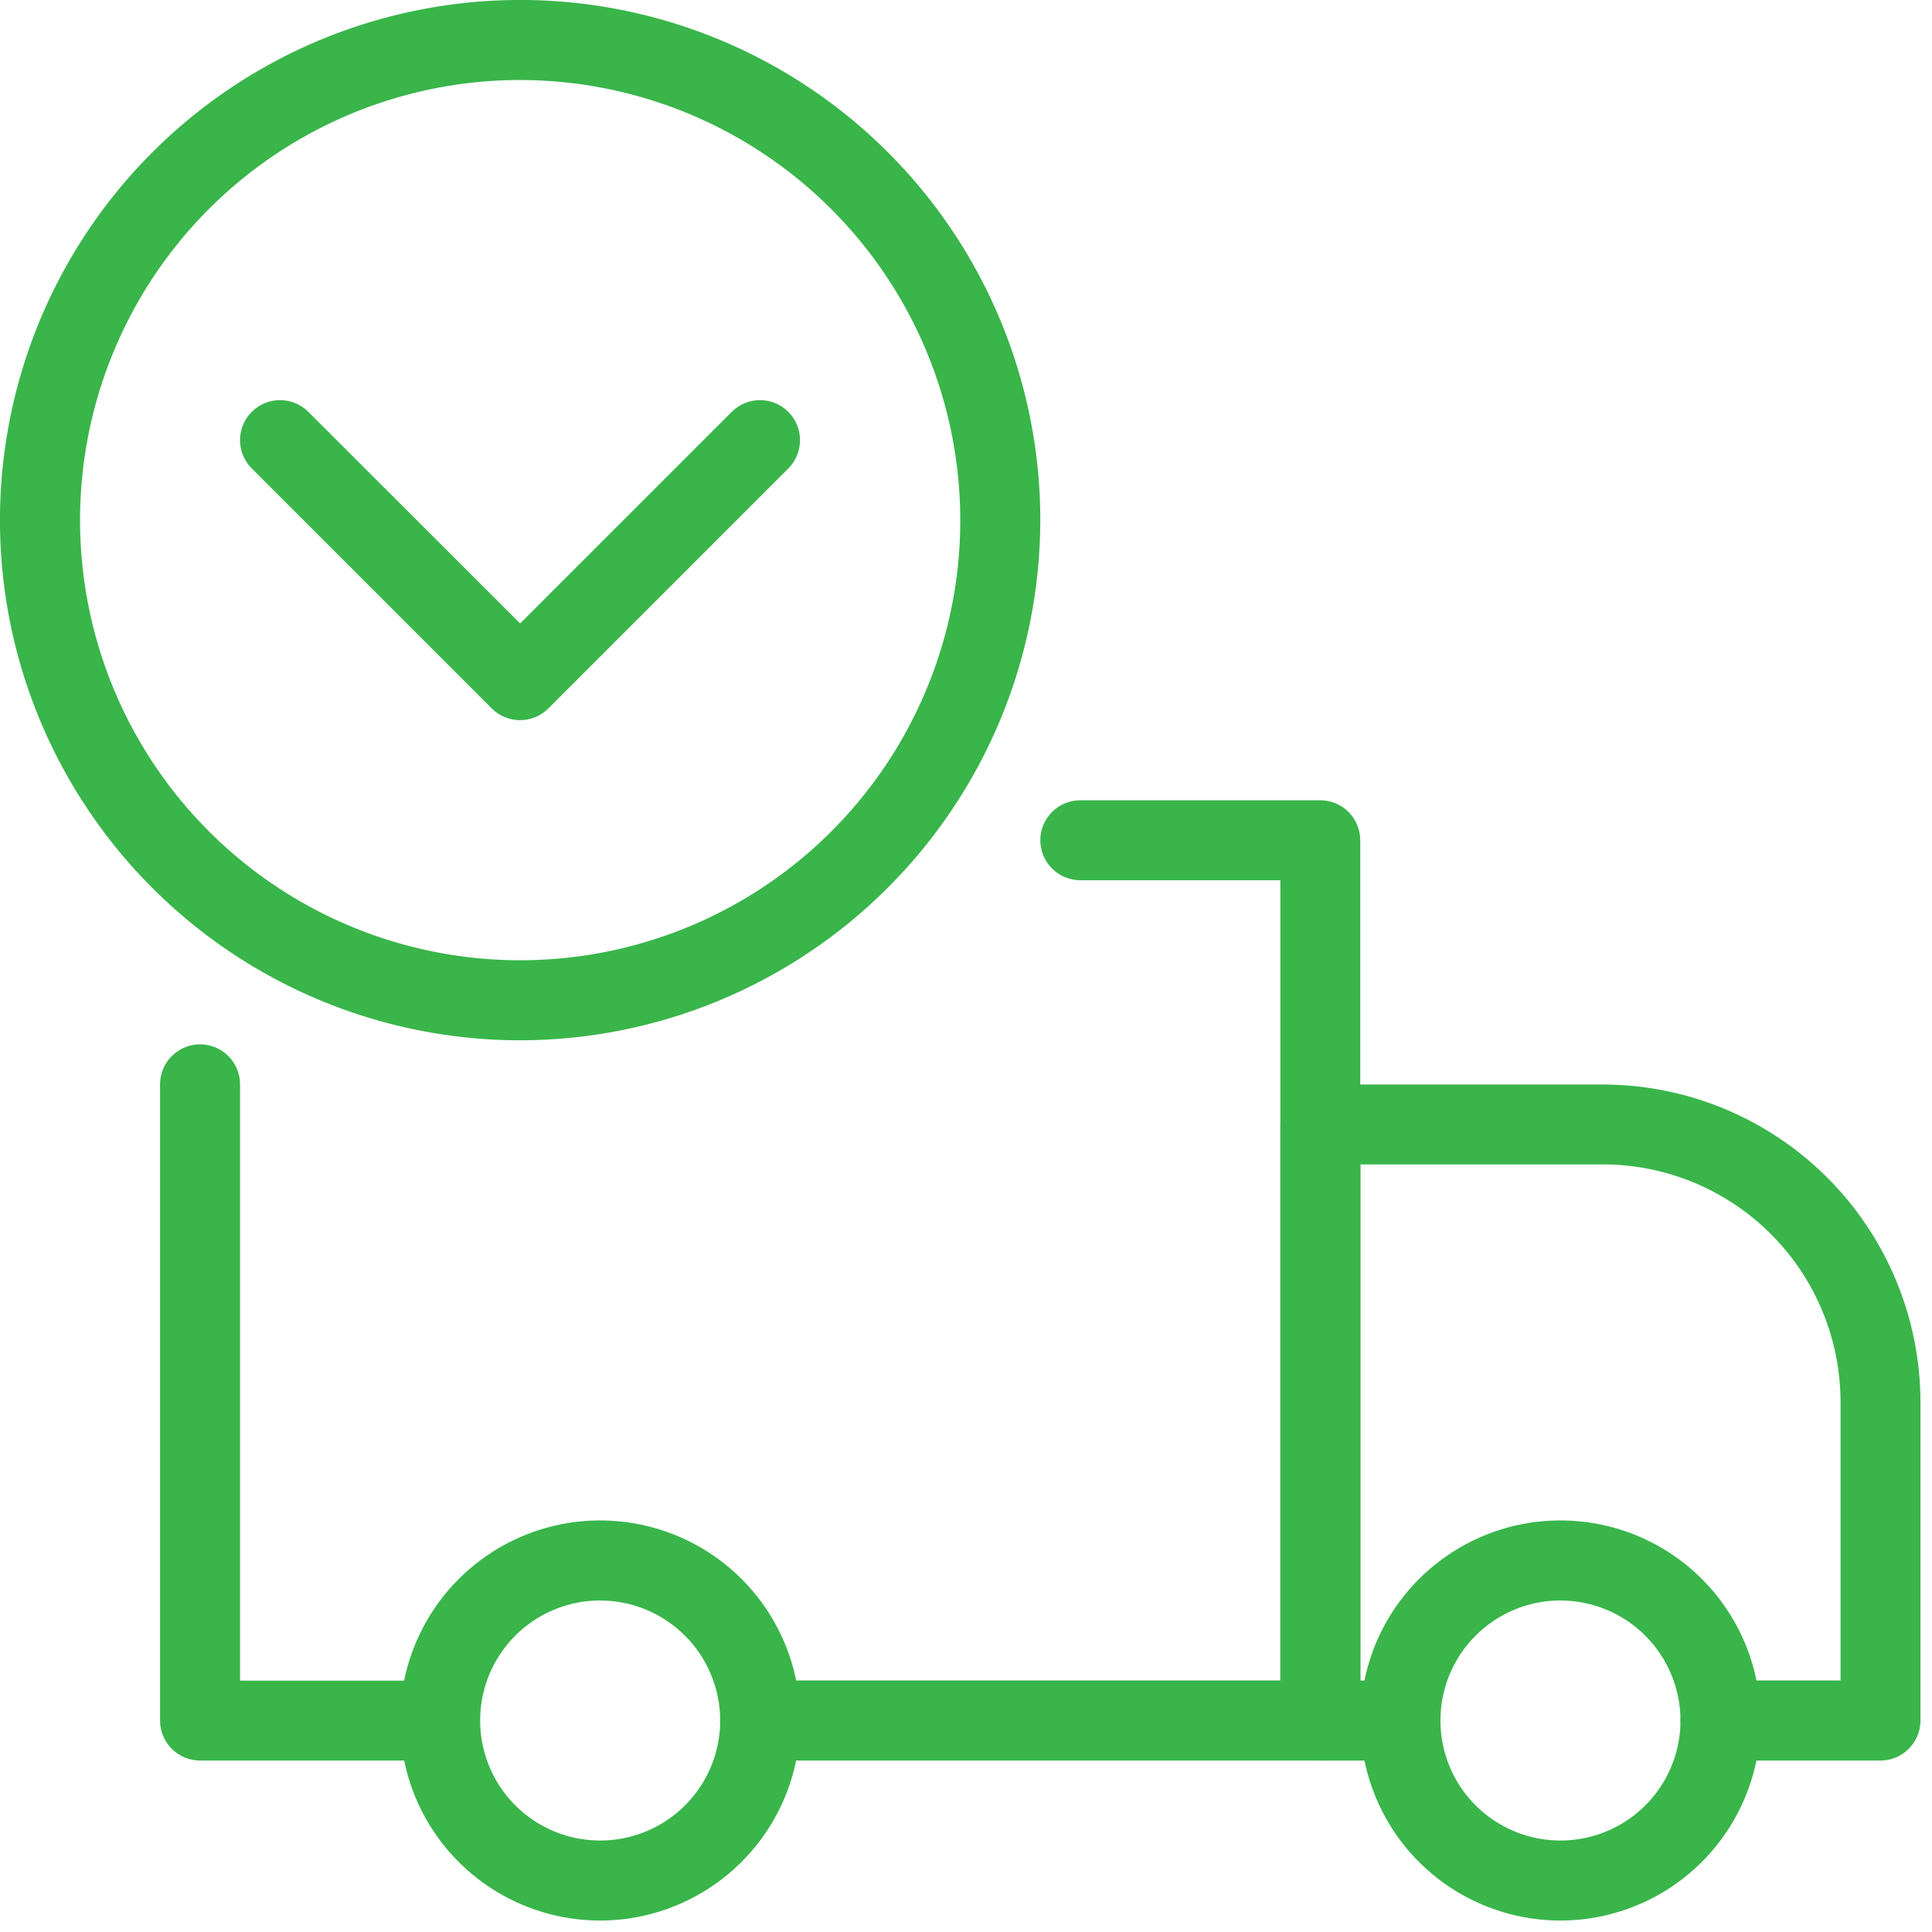
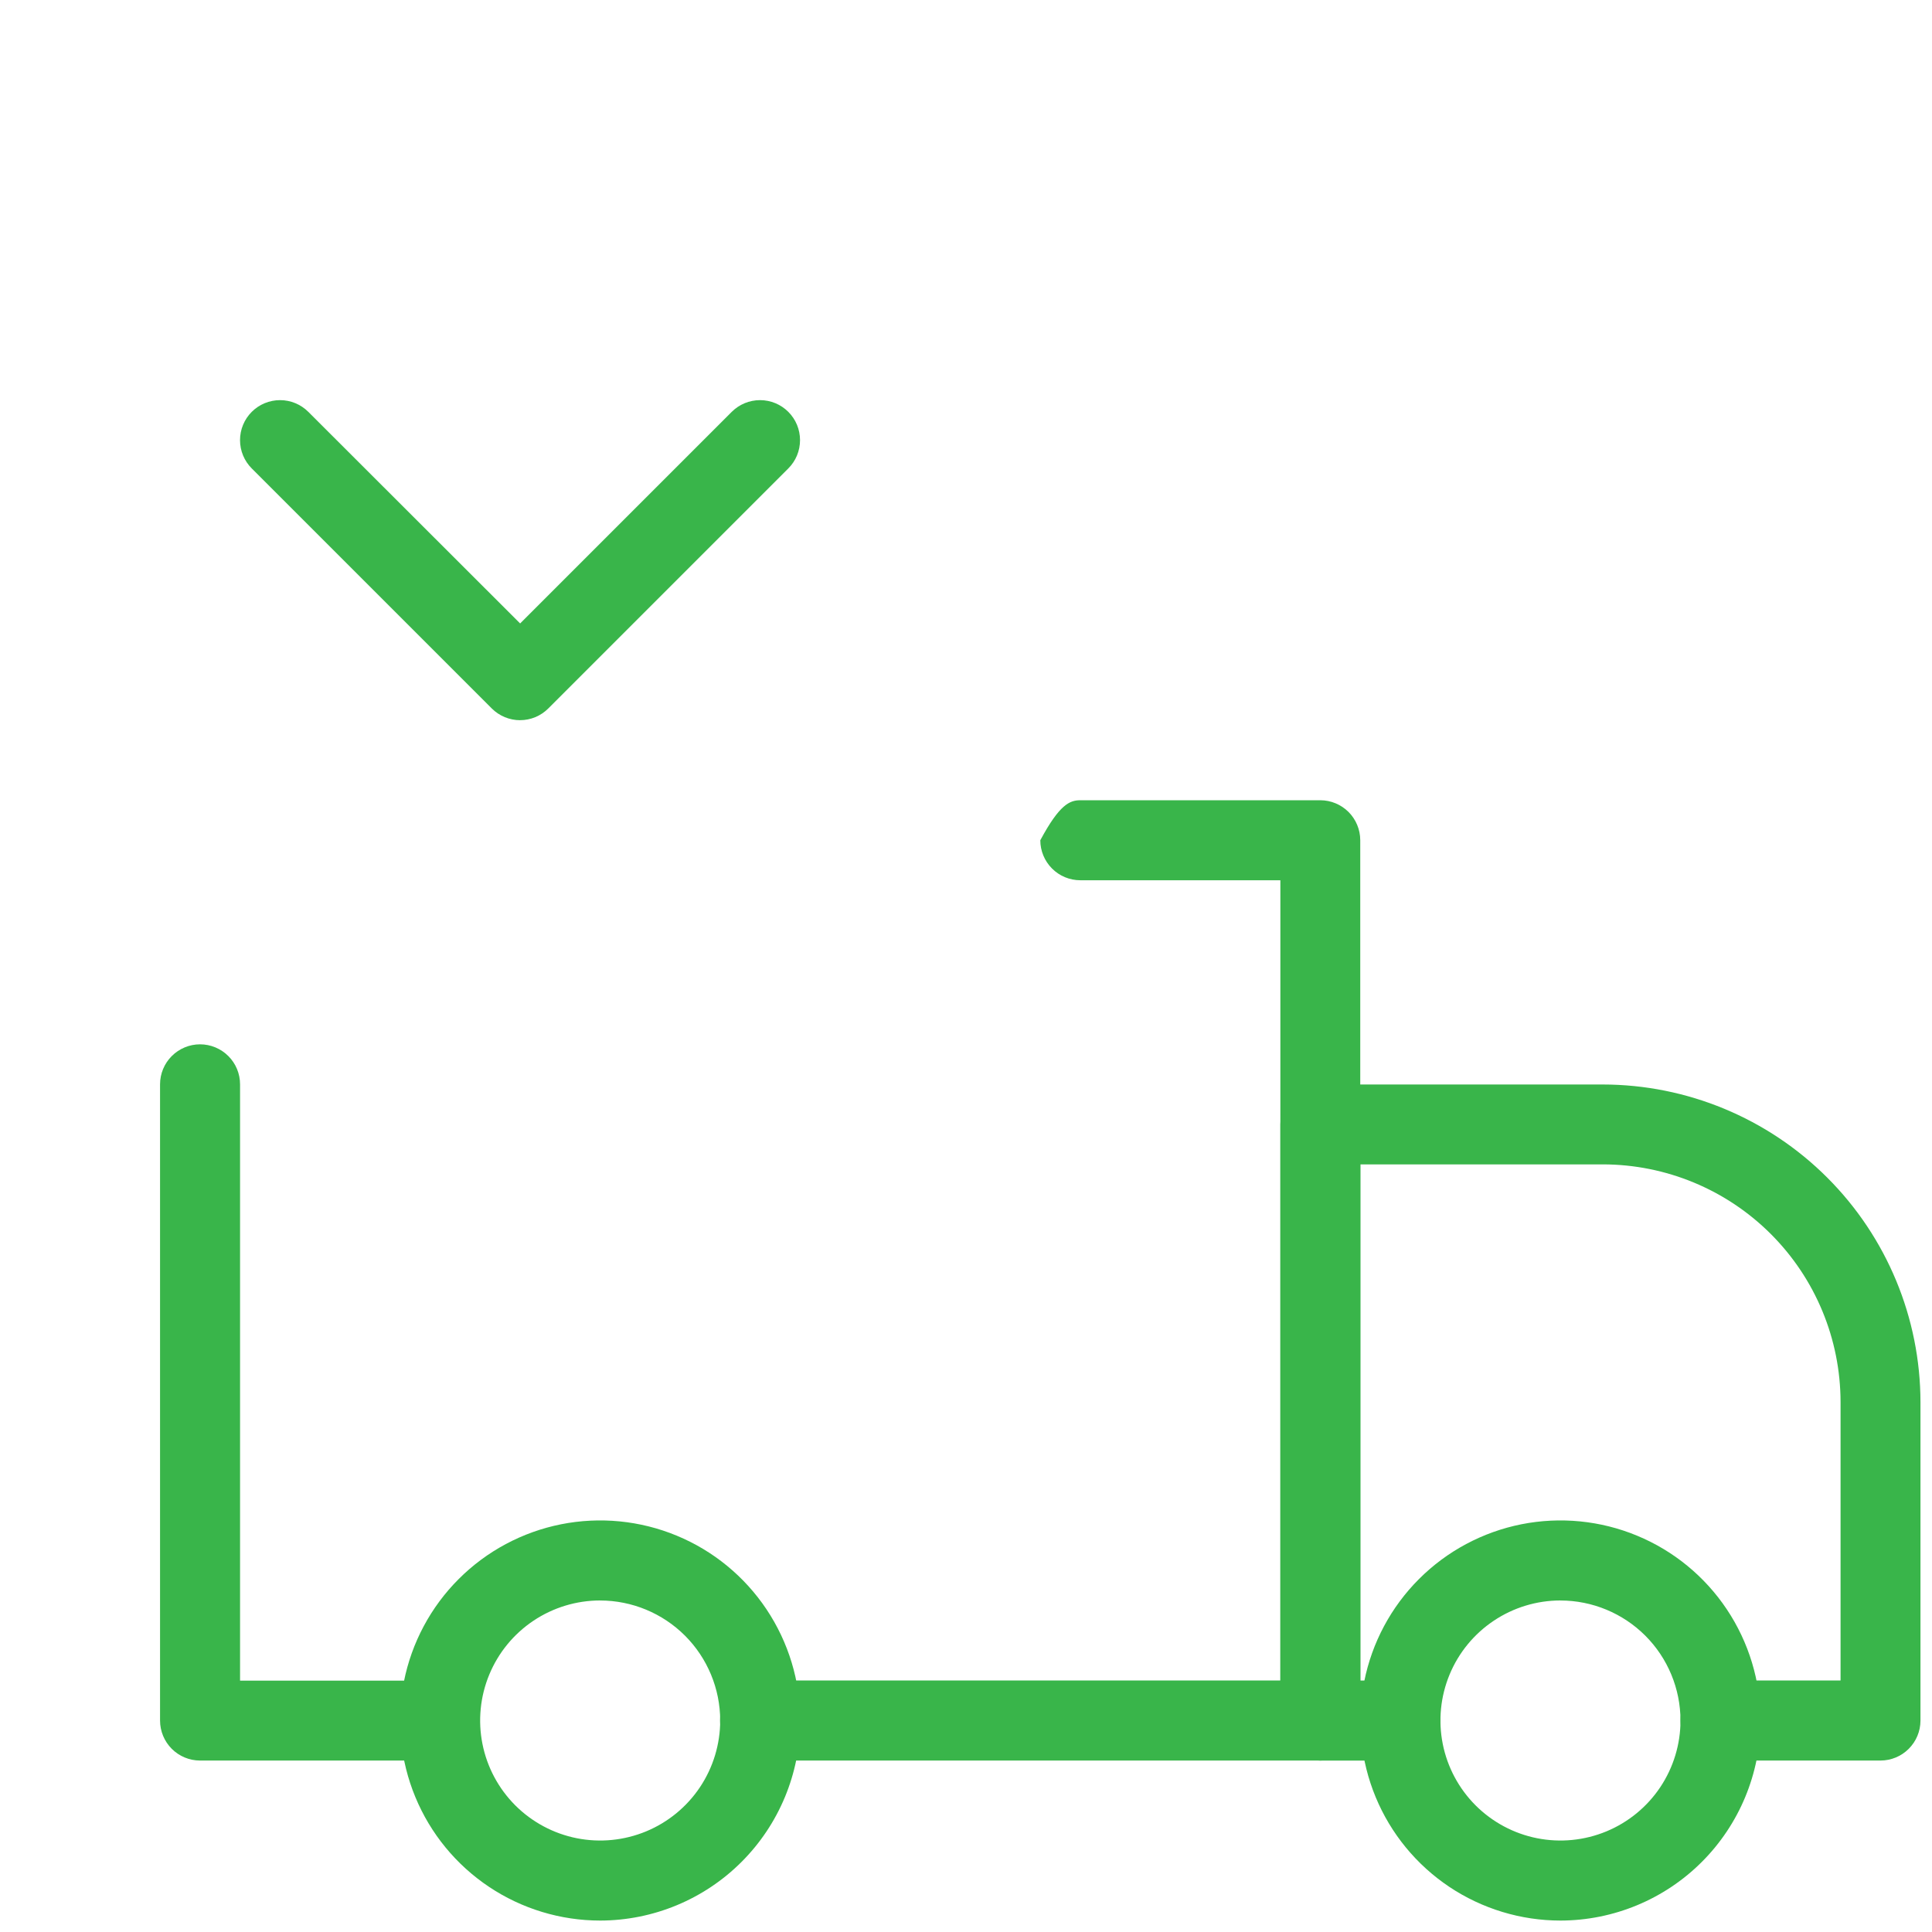
<svg xmlns="http://www.w3.org/2000/svg" width="63" height="63" viewBox="0 0 63 63" fill="none">
  <g clip-path="url(#clip0_37_5992)">
-     <path d="M16.962 33.923C13.607 33.923 10.328 32.928 7.538 31.065C4.749 29.201 2.574 26.552 1.29 23.453C0.006 20.353 -0.33 16.942 0.325 13.652C0.979 10.362 2.595 7.339 4.967 4.967C7.339 2.595 10.362 0.979 13.652 0.325C16.943 -0.33 20.353 0.006 23.453 1.29C26.552 2.574 29.201 4.748 31.065 7.538C32.929 10.328 33.923 13.607 33.923 16.962C33.918 21.459 32.129 25.77 28.949 28.949C25.77 32.129 21.459 33.918 16.962 33.923ZM16.962 2.609C14.123 2.609 11.349 3.451 8.989 5.028C6.628 6.605 4.789 8.846 3.703 11.469C2.616 14.091 2.332 16.977 2.886 19.761C3.439 22.545 4.806 25.102 6.813 27.109C8.82 29.116 11.377 30.483 14.162 31.037C16.945 31.591 19.831 31.307 22.454 30.221C25.076 29.135 27.318 27.295 28.895 24.935C30.472 22.575 31.314 19.8 31.314 16.962C31.31 13.157 29.797 9.508 27.106 6.818C24.416 4.127 20.767 2.613 16.962 2.609Z" fill="#39B54A" />
    <path d="M16.962 23.485C16.616 23.485 16.284 23.348 16.038 23.104L8.209 15.275C7.964 15.03 7.827 14.698 7.827 14.352C7.827 14.007 7.964 13.675 8.209 13.43C8.454 13.185 8.786 13.048 9.132 13.048C9.478 13.048 9.809 13.185 10.054 13.43L16.961 20.33L23.861 13.43C23.982 13.309 24.126 13.213 24.284 13.147C24.442 13.082 24.612 13.048 24.784 13.048C24.955 13.048 25.125 13.082 25.283 13.147C25.441 13.213 25.585 13.309 25.706 13.43C25.827 13.551 25.923 13.695 25.989 13.853C26.054 14.011 26.088 14.181 26.088 14.352C26.088 14.524 26.054 14.694 25.989 14.852C25.923 15.01 25.827 15.154 25.706 15.275L17.878 23.103C17.757 23.224 17.613 23.32 17.456 23.385C17.297 23.451 17.128 23.484 16.957 23.484L16.962 23.485Z" fill="#39B54A" />
    <path d="M14.06 57.409H6.519C6.174 57.408 5.843 57.27 5.599 57.025C5.356 56.78 5.219 56.449 5.219 56.104V35.359C5.219 35.013 5.356 34.681 5.601 34.437C5.846 34.192 6.178 34.054 6.523 34.054C6.869 34.054 7.201 34.192 7.446 34.437C7.691 34.681 7.828 35.013 7.828 35.359V54.804H14.059C14.405 54.804 14.737 54.941 14.981 55.186C15.226 55.431 15.364 55.763 15.364 56.108C15.364 56.455 15.226 56.786 14.981 57.031C14.737 57.276 14.405 57.413 14.059 57.413L14.06 57.409Z" fill="#39B54A" />
-     <path d="M43.056 57.409H24.785C24.439 57.409 24.107 57.272 23.862 57.027C23.617 56.782 23.48 56.45 23.48 56.104C23.48 55.758 23.617 55.426 23.862 55.181C24.107 54.937 24.439 54.799 24.785 54.799H41.751V28.704H35.228C34.882 28.704 34.55 28.567 34.306 28.322C34.061 28.077 33.923 27.745 33.923 27.399C33.923 27.053 34.061 26.722 34.306 26.477C34.55 26.232 34.882 26.095 35.228 26.095H43.056C43.4 26.096 43.73 26.234 43.974 26.477C44.217 26.721 44.355 27.051 44.356 27.395V56.095C44.357 56.267 44.325 56.437 44.26 56.596C44.195 56.755 44.099 56.9 43.979 57.022C43.858 57.144 43.714 57.241 43.556 57.307C43.398 57.374 43.228 57.408 43.056 57.409Z" fill="#39B54A" />
+     <path d="M43.056 57.409H24.785C24.439 57.409 24.107 57.272 23.862 57.027C23.617 56.782 23.48 56.45 23.48 56.104C23.48 55.758 23.617 55.426 23.862 55.181C24.107 54.937 24.439 54.799 24.785 54.799H41.751V28.704H35.228C34.882 28.704 34.55 28.567 34.306 28.322C34.061 28.077 33.923 27.745 33.923 27.399C34.55 26.232 34.882 26.095 35.228 26.095H43.056C43.4 26.096 43.73 26.234 43.974 26.477C44.217 26.721 44.355 27.051 44.356 27.395V56.095C44.357 56.267 44.325 56.437 44.26 56.596C44.195 56.755 44.099 56.9 43.979 57.022C43.858 57.144 43.714 57.241 43.556 57.307C43.398 57.374 43.228 57.408 43.056 57.409Z" fill="#39B54A" />
    <path d="M61.323 57.409H56.104C55.758 57.409 55.426 57.272 55.181 57.027C54.936 56.782 54.799 56.45 54.799 56.104C54.799 55.758 54.936 55.426 55.181 55.181C55.426 54.937 55.758 54.799 56.104 54.799H60.018V45.719C60.016 43.664 59.199 41.694 57.746 40.241C56.293 38.788 54.323 37.971 52.268 37.969H44.362V54.8H45.662C46.008 54.8 46.34 54.938 46.585 55.182C46.83 55.427 46.967 55.759 46.967 56.105C46.967 56.451 46.83 56.783 46.585 57.028C46.34 57.273 46.008 57.41 45.662 57.41H43.052C42.707 57.409 42.377 57.271 42.134 57.027C41.89 56.784 41.753 56.453 41.752 56.109V36.664C41.753 36.32 41.891 35.99 42.134 35.746C42.378 35.503 42.708 35.365 43.052 35.364H52.264C55.011 35.367 57.644 36.46 59.586 38.402C61.528 40.344 62.621 42.977 62.624 45.724V56.109C62.623 56.453 62.485 56.784 62.241 57.027C61.998 57.271 61.667 57.408 61.323 57.409Z" fill="#39B54A" />
    <path d="M19.571 62.627C18.281 62.627 17.019 62.244 15.947 61.528C14.874 60.811 14.037 59.792 13.544 58.6C13.05 57.407 12.921 56.096 13.172 54.83C13.424 53.565 14.045 52.402 14.958 51.49C15.87 50.577 17.033 49.956 18.298 49.704C19.564 49.453 20.875 49.582 22.068 50.076C23.26 50.569 24.279 51.406 24.995 52.478C25.712 53.551 26.095 54.813 26.095 56.103C26.093 57.833 25.404 59.491 24.181 60.714C22.959 61.937 21.3 62.625 19.571 62.627ZM19.571 52.189C18.797 52.189 18.04 52.419 17.396 52.849C16.753 53.279 16.251 53.89 15.955 54.605C15.659 55.32 15.581 56.107 15.732 56.867C15.883 57.626 16.256 58.323 16.803 58.871C17.351 59.418 18.048 59.791 18.807 59.942C19.567 60.093 20.354 60.015 21.069 59.719C21.784 59.423 22.395 58.921 22.825 58.278C23.255 57.634 23.485 56.877 23.485 56.103C23.483 55.066 23.07 54.071 22.337 53.337C21.603 52.604 20.608 52.191 19.571 52.19V52.189Z" fill="#39B54A" />
    <path d="M50.885 62.627C49.595 62.627 48.333 62.244 47.26 61.528C46.188 60.811 45.351 59.792 44.858 58.6C44.364 57.407 44.235 56.096 44.486 54.83C44.738 53.565 45.359 52.402 46.272 51.49C47.184 50.577 48.347 49.956 49.612 49.704C50.878 49.453 52.19 49.582 53.382 50.076C54.574 50.569 55.593 51.406 56.309 52.478C57.026 53.551 57.409 54.813 57.409 56.103C57.407 57.833 56.718 59.491 55.495 60.714C54.273 61.937 52.614 62.625 50.885 62.627ZM50.885 52.189C50.111 52.189 49.354 52.419 48.711 52.849C48.067 53.279 47.565 53.89 47.269 54.605C46.973 55.32 46.895 56.107 47.046 56.867C47.197 57.626 47.57 58.323 48.117 58.871C48.665 59.418 49.362 59.791 50.121 59.942C50.881 60.093 51.668 60.015 52.383 59.719C53.098 59.423 53.709 58.921 54.139 58.278C54.569 57.634 54.799 56.877 54.799 56.103C54.797 55.066 54.385 54.071 53.651 53.337C52.917 52.604 51.922 52.191 50.885 52.19V52.189Z" fill="#39B54A" />
  </g>
  <defs>
    <clipPath id="clip0_37_5992">
      <rect width="62.628" height="62.628" fill="white" />
    </clipPath>
  </defs>
</svg>